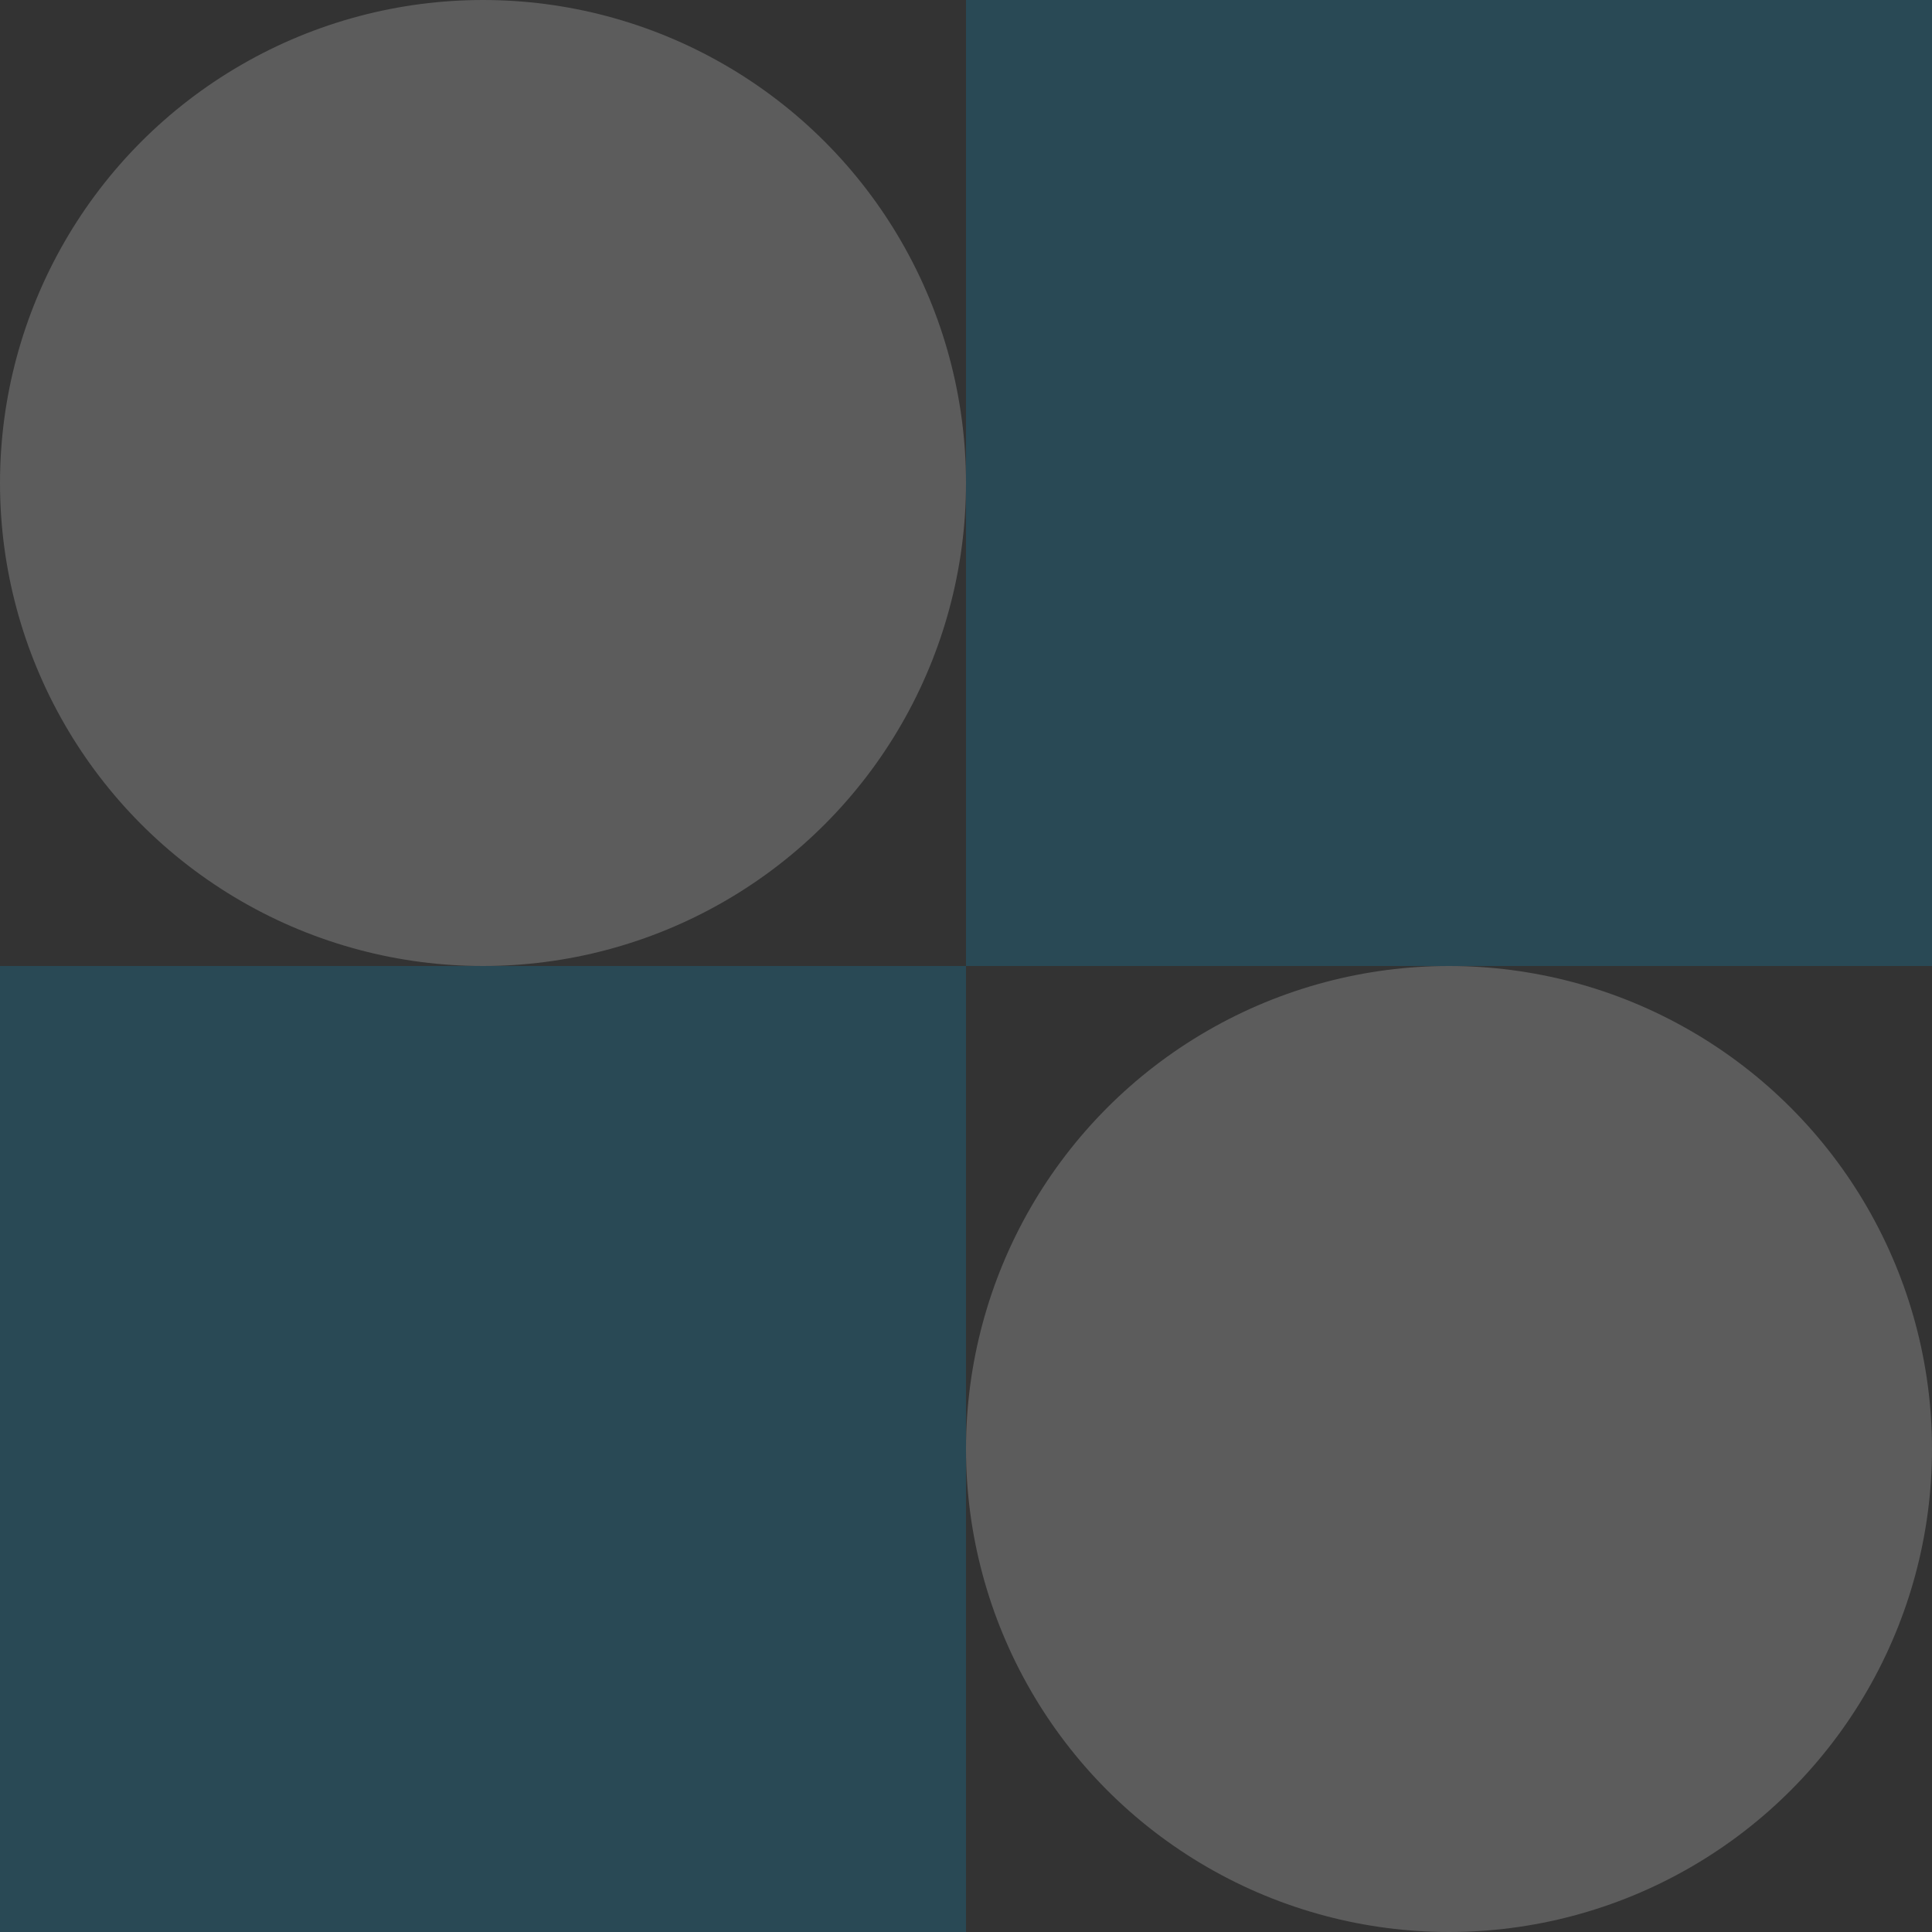
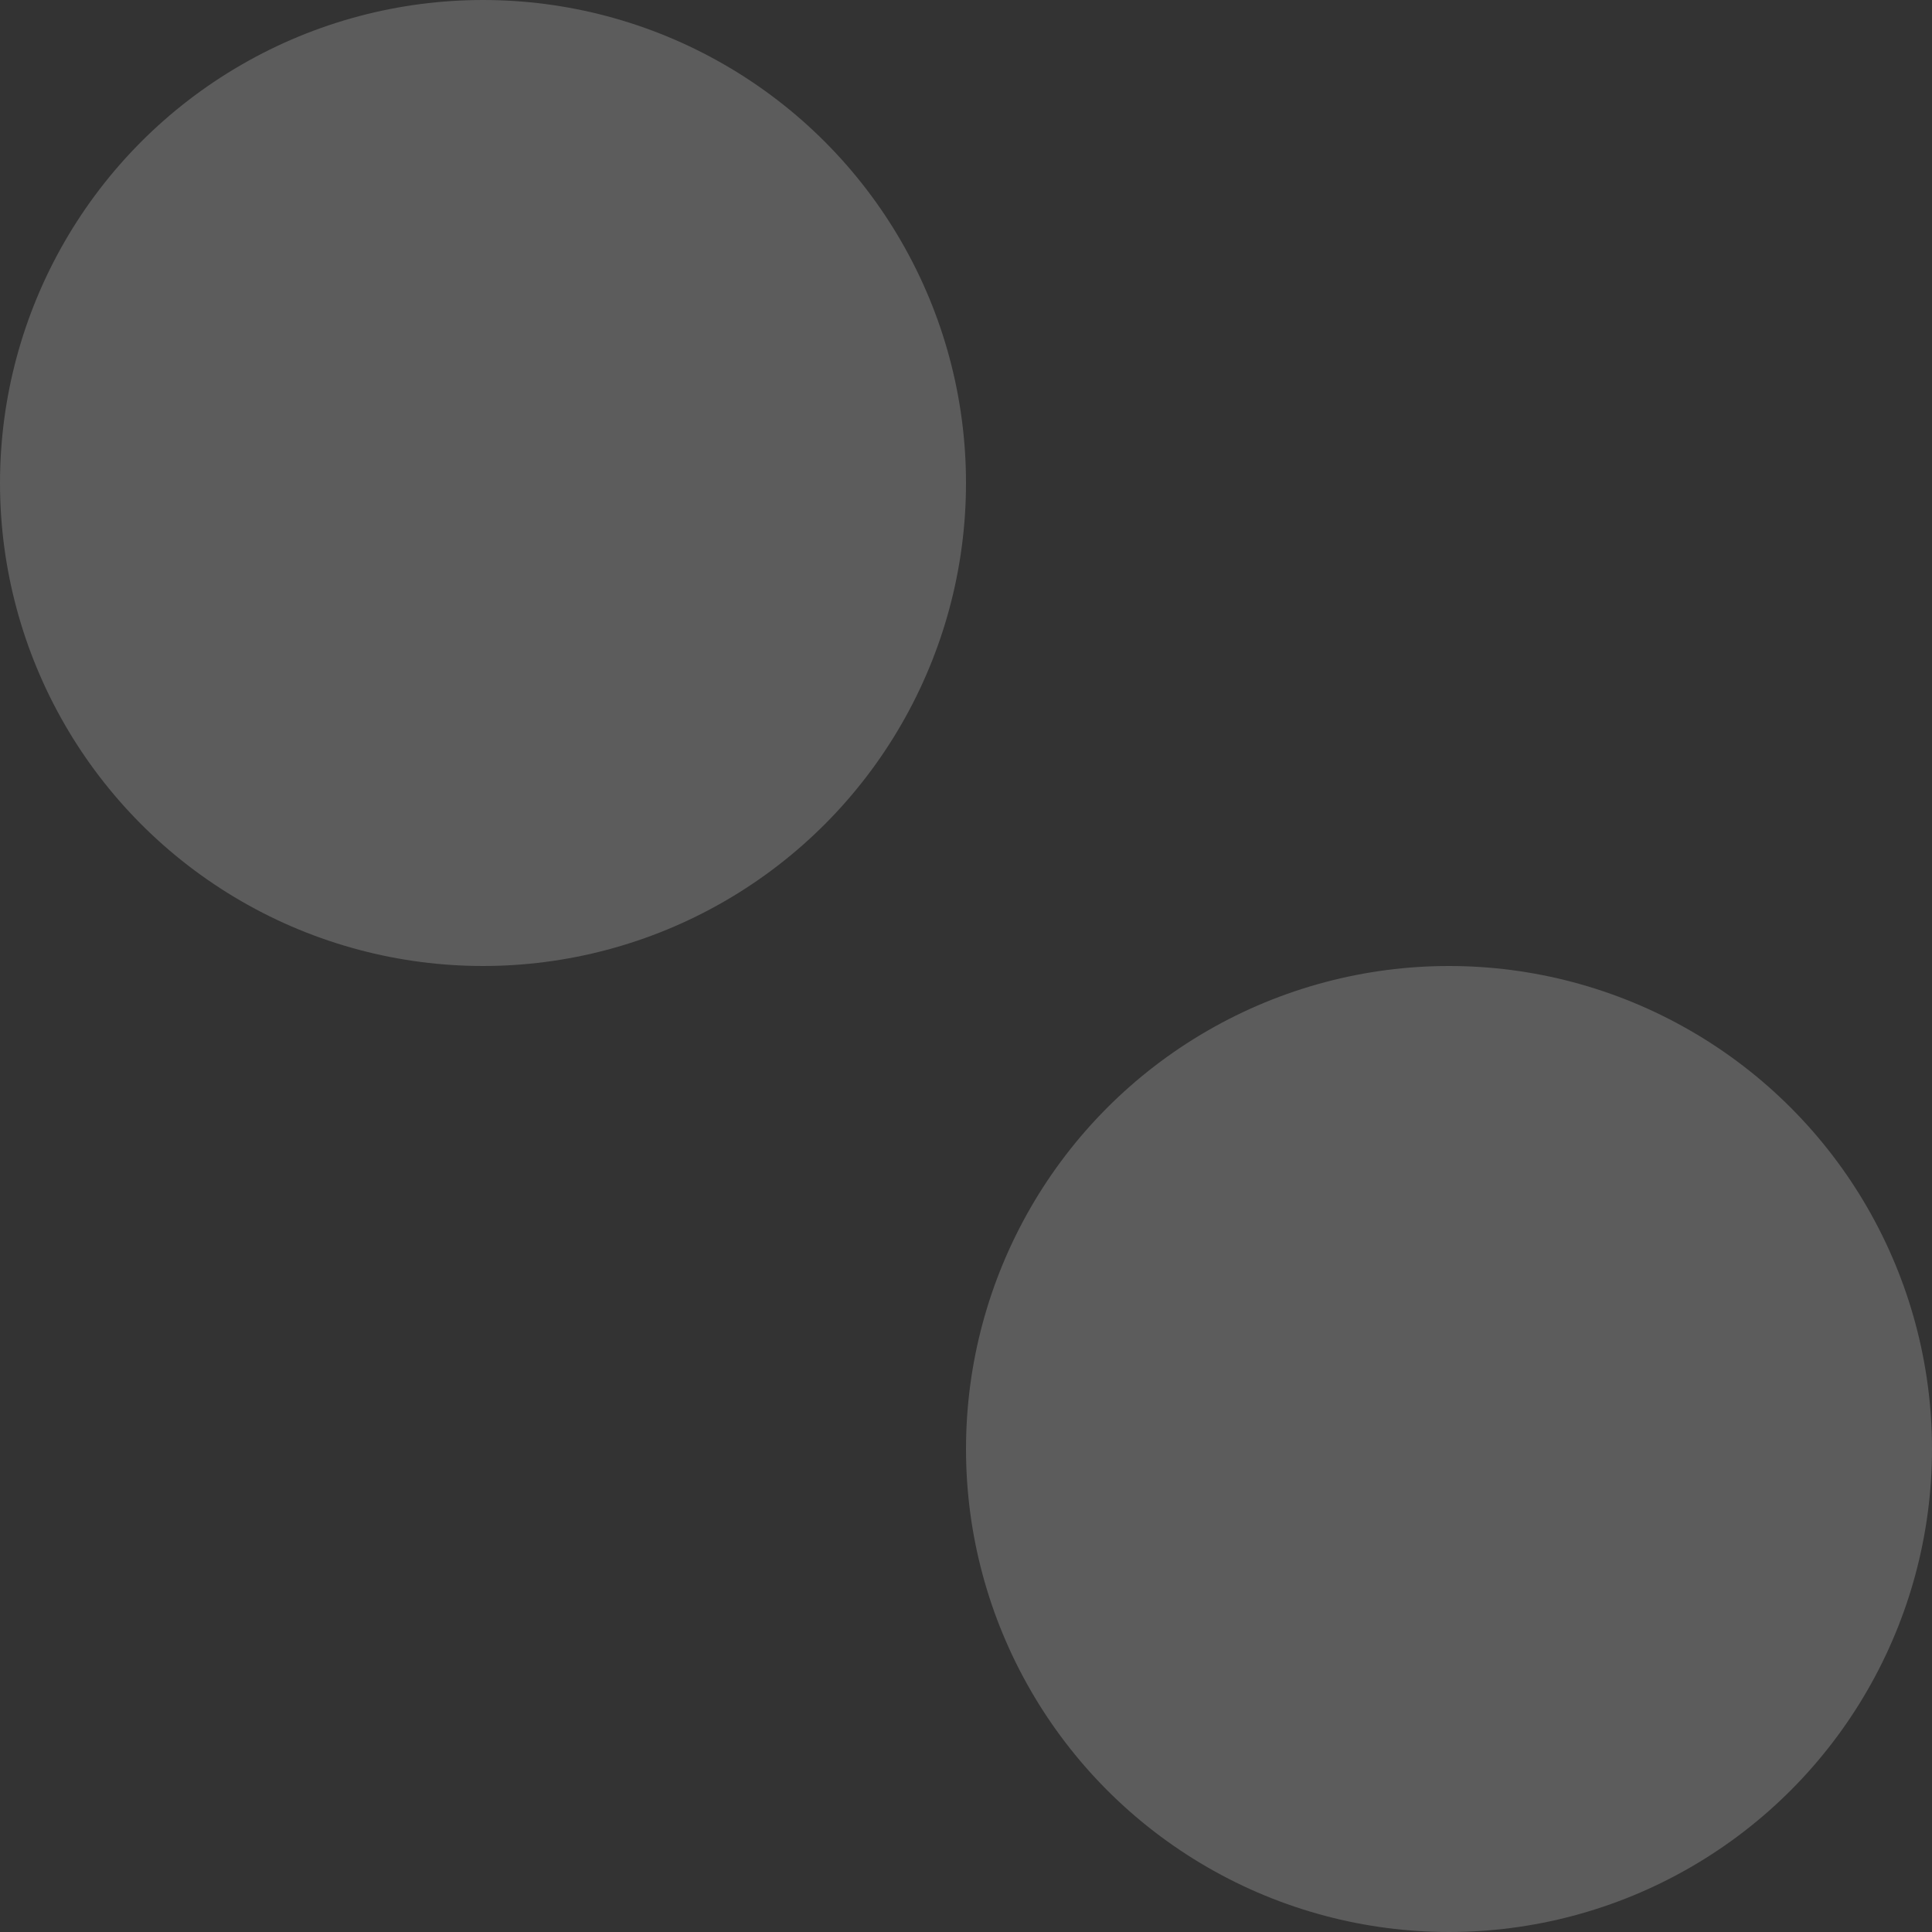
<svg xmlns="http://www.w3.org/2000/svg" width="296" height="296" viewBox="0 0 296 296" fill="none">
  <rect x="0" y="0" width="296" height="296" fill="#333333" stroke="none" />
-   <rect opacity="0.2" x="148" width="148" height="148" fill="#00A0E0" />
-   <rect opacity="0.2" y="148" width="148" height="148" fill="#00A0E0" />
  <circle opacity="0.2" cx="74" cy="74" r="74" fill="white" />
  <circle opacity="0.2" cx="222" cy="222" r="74" fill="white" />
</svg>